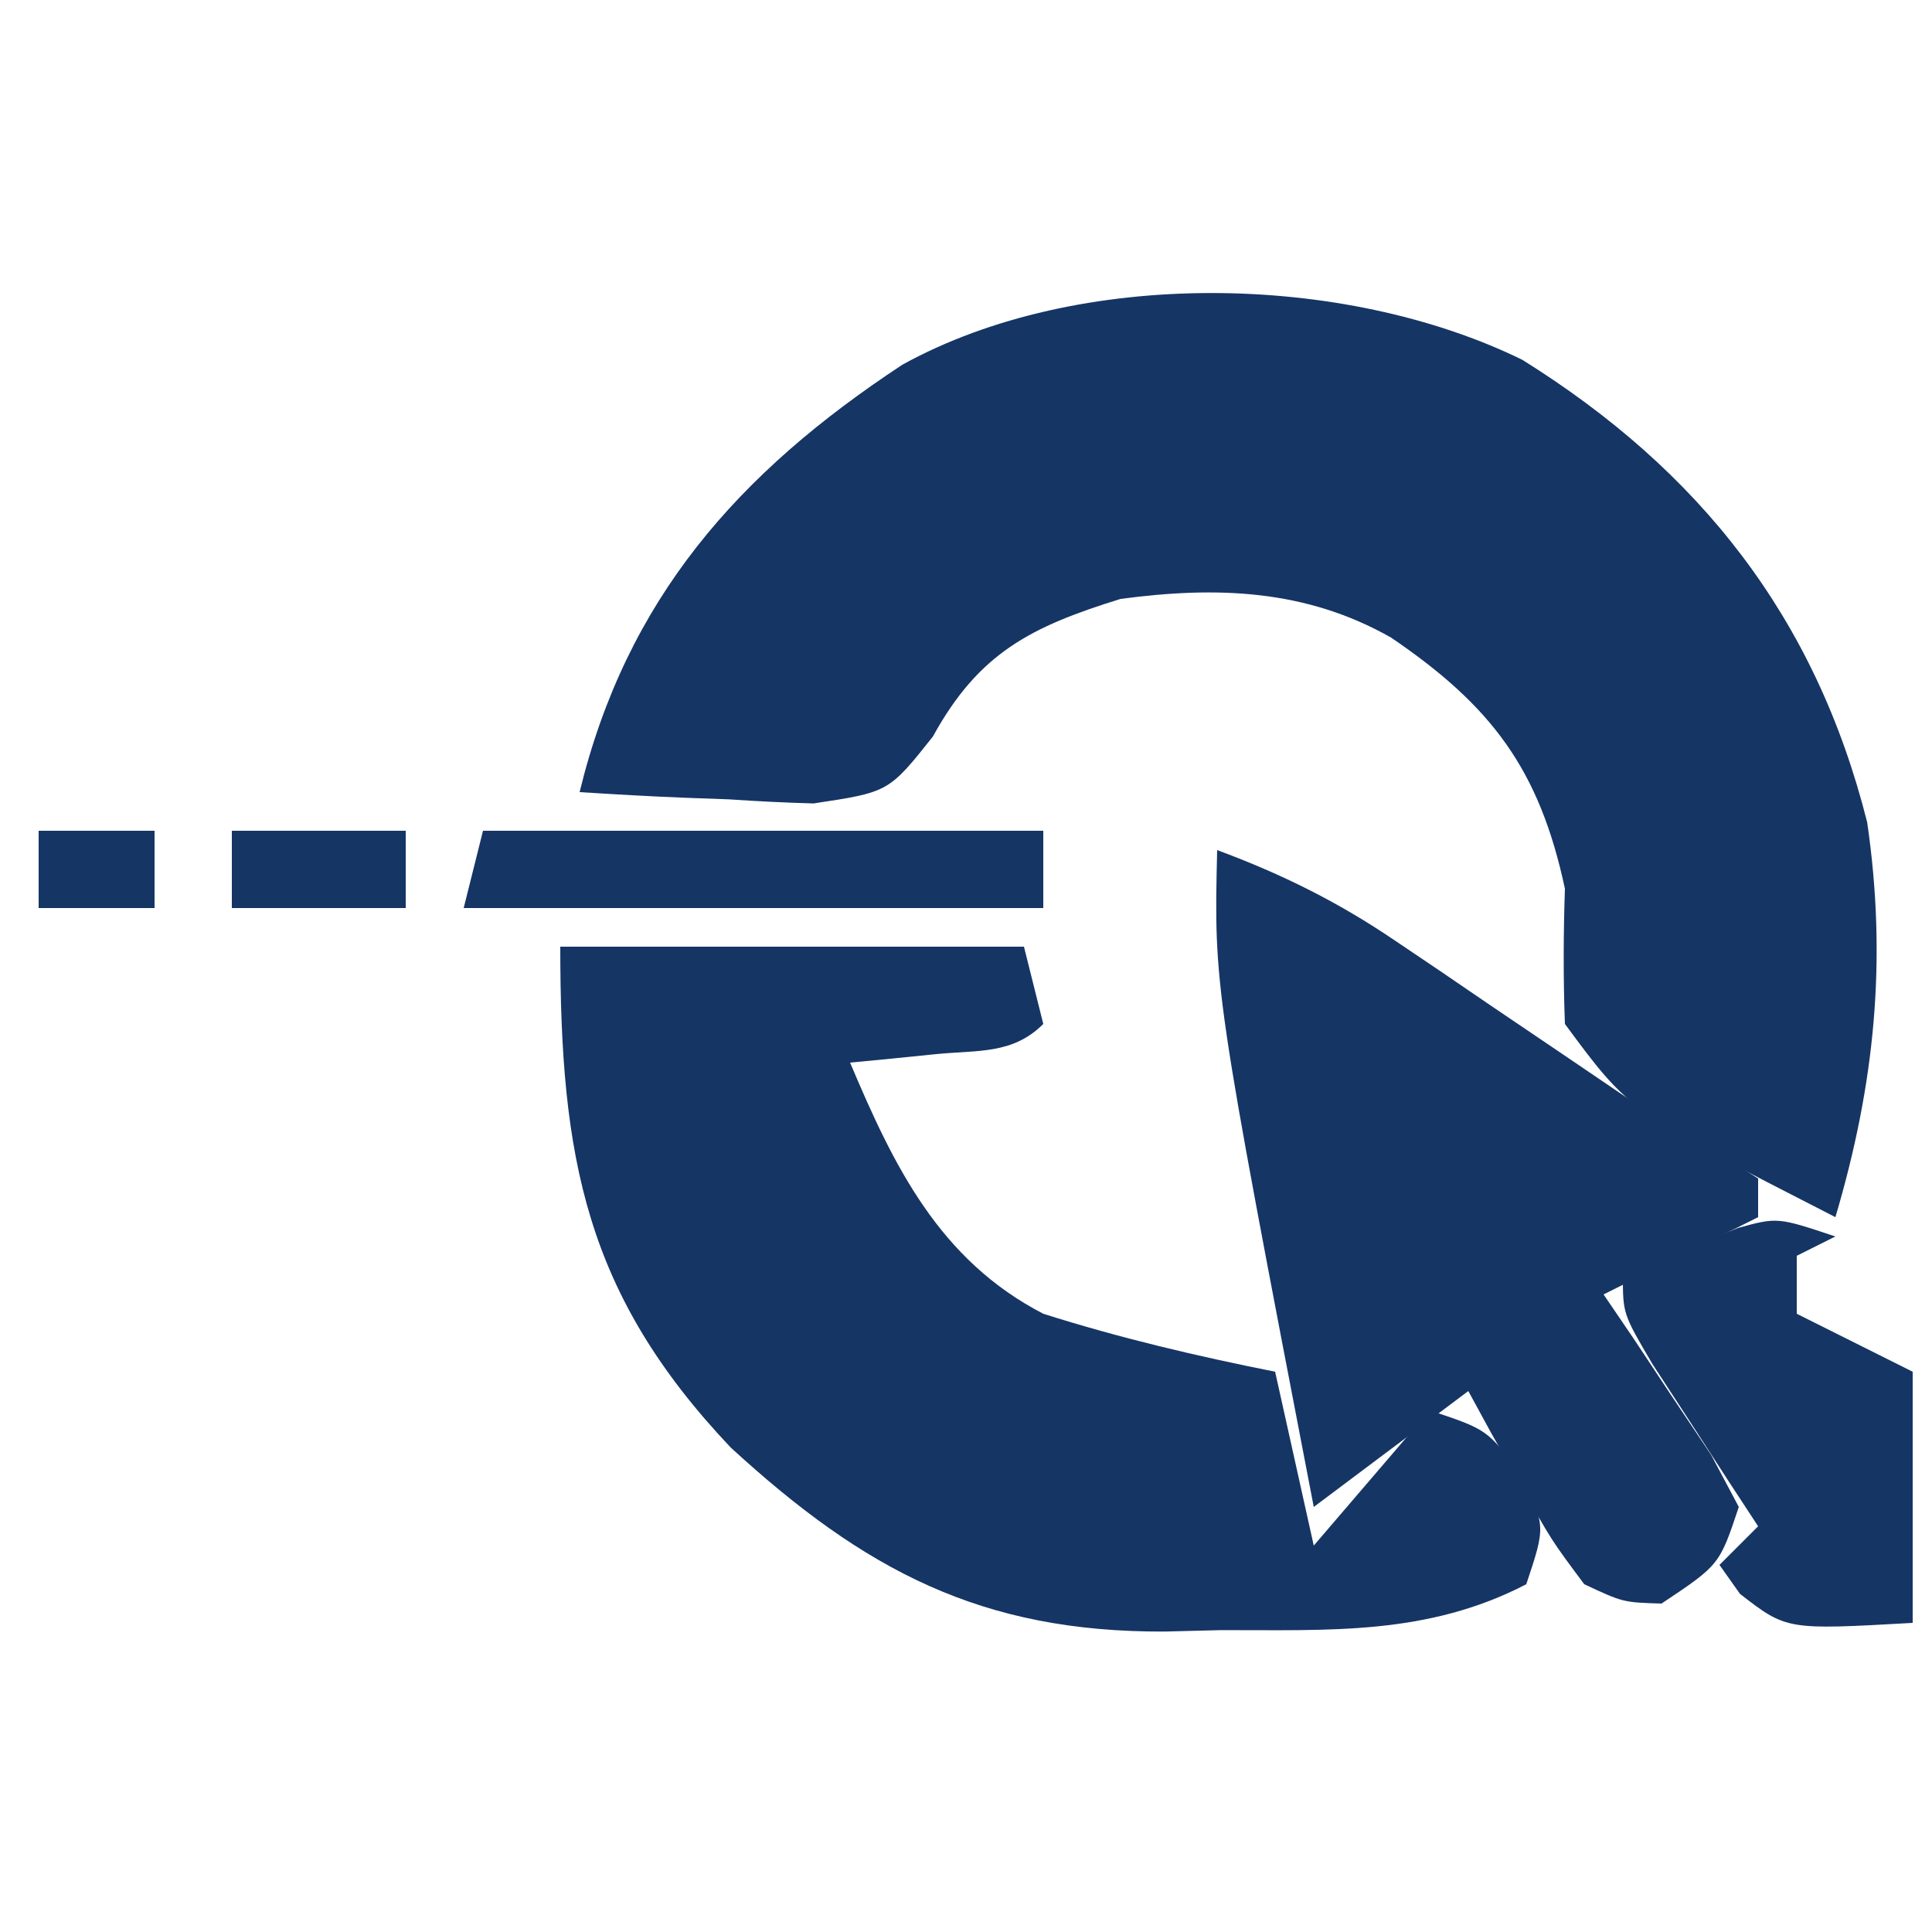
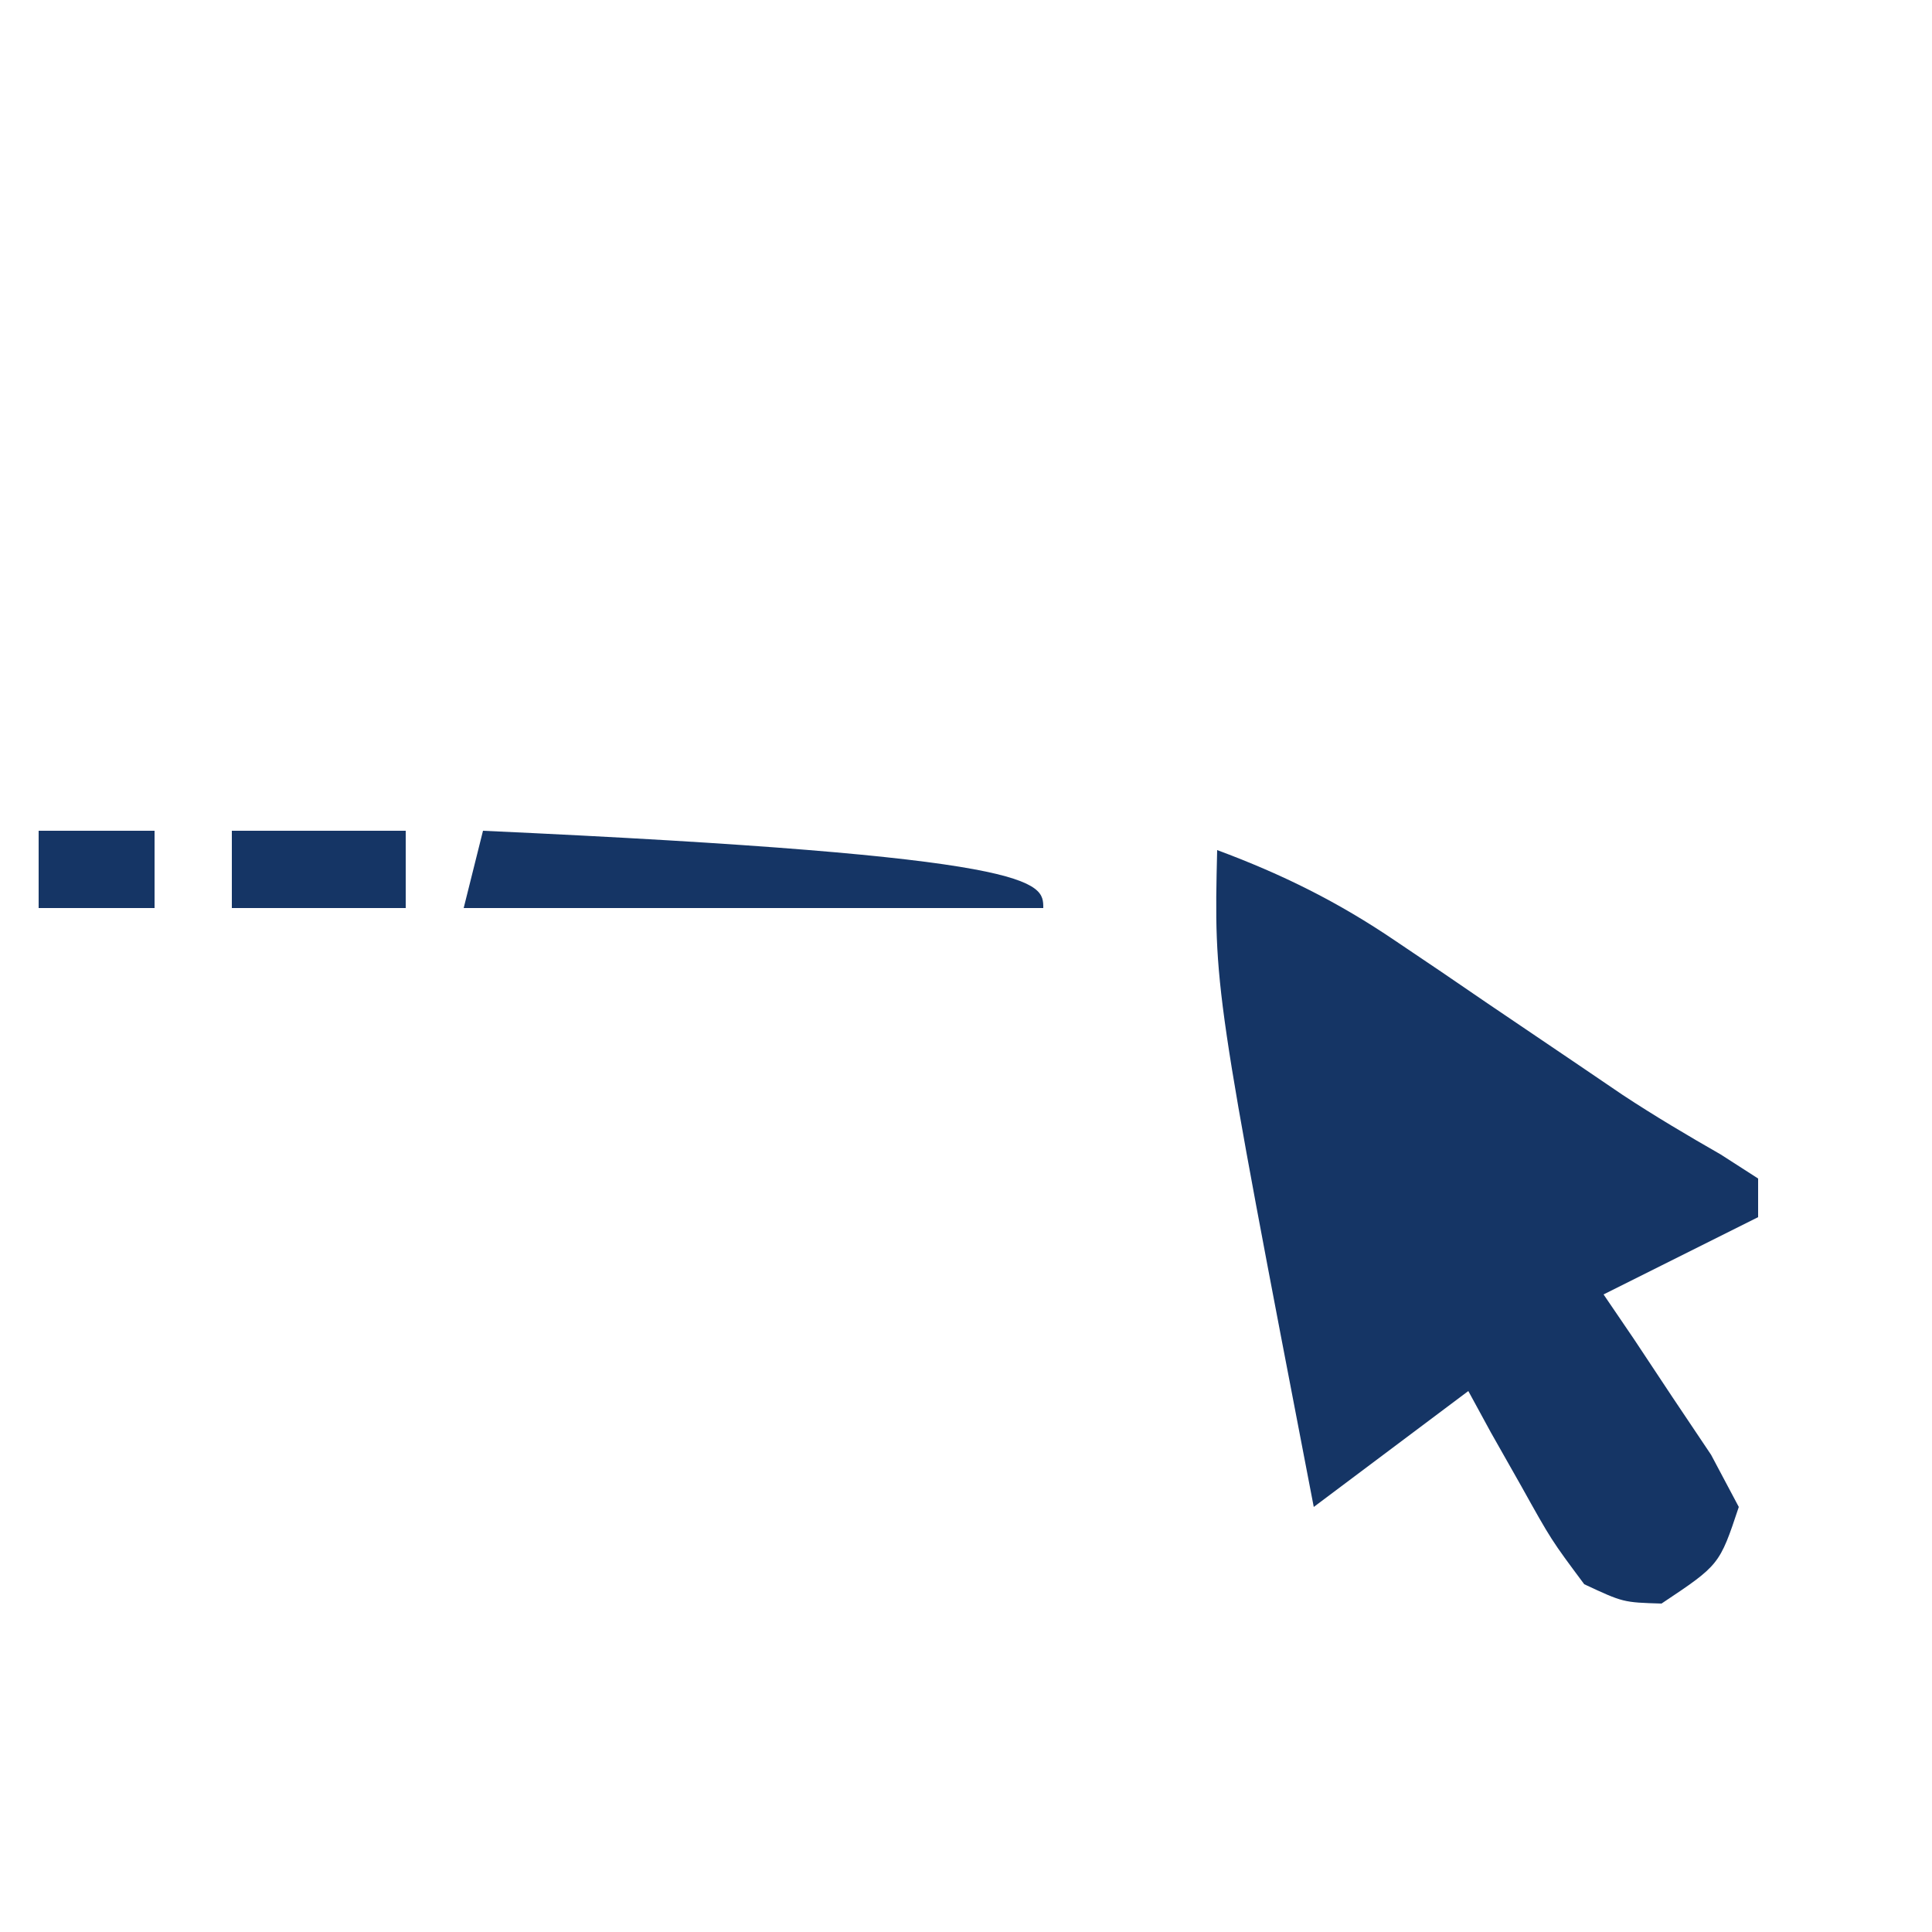
<svg xmlns="http://www.w3.org/2000/svg" version="1.1" width="100" height="100">
-   <path d="M0 0 C9.162 5.718 15.176 13.316 17.848 23.938 C18.888 31.071 18.241 37.497 16.203 44.375 C5.563 38.928 5.563 38.928 2.203 34.375 C2.115 32.043 2.124 29.707 2.203 27.375 C0.882 21.182 -1.608 17.903 -6.797 14.375 C-11.22 11.865 -15.835 11.713 -20.797 12.375 C-25.428 13.81 -28.131 15.162 -30.512 19.5 C-32.797 22.375 -32.797 22.375 -36.688 22.961 C-38.142 22.921 -39.595 22.85 -41.047 22.75 C-42.164 22.709 -42.164 22.709 -43.305 22.668 C-45.137 22.598 -46.967 22.49 -48.797 22.375 C-46.369 12.385 -40.6 5.849 -32.086 0.25 C-22.991 -4.768 -9.261 -4.536 0 0 Z " fill="#153565" transform="translate(78.797,18.625)" />
-   <path d="M0 0 C7.92 0 15.84 0 24 0 C24.33 1.32 24.66 2.64 25 4 C23.417 5.583 21.62 5.347 19.438 5.562 C18.611 5.646 17.785 5.73 16.934 5.816 C15.976 5.907 15.976 5.907 15 6 C17.264 11.368 19.623 16.217 25 19 C28.955 20.254 32.933 21.19 37 22 C37.66 24.97 38.32 27.94 39 31 C40.98 28.69 42.96 26.38 45 24 C48 25 48 25 49.75 27.375 C51 30 51 30 50 33 C44.877 35.657 39.824 35.368 34.188 35.375 C33.228 35.399 32.268 35.424 31.279 35.449 C21.776 35.488 15.743 32.274 8.824 25.926 C1.304 17.986 0 10.944 0 0 Z " fill="#153565" transform="translate(29,49)" />
  <path d="M0 0 C3.382 1.257 6.268 2.688 9.25 4.715 C10.023 5.236 10.797 5.758 11.594 6.295 C12.388 6.837 13.182 7.379 14 7.938 C15.583 9.01 17.166 10.082 18.75 11.152 C19.486 11.652 20.222 12.152 20.98 12.667 C22.635 13.759 24.343 14.769 26.062 15.754 C26.702 16.165 27.341 16.576 28 17 C28 17.66 28 18.32 28 19 C24.04 20.98 24.04 20.98 20 23 C20.517 23.759 21.034 24.519 21.566 25.301 C22.225 26.295 22.884 27.289 23.562 28.312 C24.224 29.299 24.885 30.285 25.566 31.301 C26.039 32.192 26.513 33.082 27 34 C26 37 26 37 23 39 C21.016 38.941 21.016 38.941 19 38 C17.297 35.715 17.297 35.715 15.75 32.938 C15.229 32.018 14.708 31.099 14.172 30.152 C13.785 29.442 13.398 28.732 13 28 C10.36 29.98 7.72 31.96 5 34 C-0.17 7.151 -0.17 7.151 0 0 Z " fill="#153565" transform="translate(63,44)" />
-   <path d="M0 0 C-0.99 0.495 -0.99 0.495 -2 1 C-2 1.99 -2 2.98 -2 4 C-0.02 4.99 1.96 5.98 4 7 C4 11.29 4 15.58 4 20 C-2.523 20.369 -2.523 20.369 -4.938 18.5 C-5.288 18.005 -5.639 17.51 -6 17 C-5.34 16.34 -4.68 15.68 -4 15 C-4.758 13.844 -4.758 13.844 -5.531 12.664 C-6.181 11.661 -6.831 10.658 -7.5 9.625 C-8.15 8.627 -8.799 7.63 -9.469 6.602 C-11 4 -11 4 -11 2 C-9.734 1.468 -8.462 0.95 -7.188 0.438 C-6.48 0.147 -5.772 -0.143 -5.043 -0.441 C-3 -1 -3 -1 0 0 Z " fill="#153565" transform="translate(95,64)" />
-   <path d="M0 0 C9.57 0 19.14 0 29 0 C29 1.32 29 2.64 29 4 C19.1 4 9.2 4 -1 4 C-0.67 2.68 -0.34 1.36 0 0 Z " fill="#153565" transform="translate(25,43)" />
+   <path d="M0 0 C29 1.32 29 2.64 29 4 C19.1 4 9.2 4 -1 4 C-0.67 2.68 -0.34 1.36 0 0 Z " fill="#153565" transform="translate(25,43)" />
  <path d="M0 0 C2.97 0 5.94 0 9 0 C9 1.32 9 2.64 9 4 C6.03 4 3.06 4 0 4 C0 2.68 0 1.36 0 0 Z " fill="#153565" transform="translate(12,43)" />
  <path d="M0 0 C1.98 0 3.96 0 6 0 C6 1.32 6 2.64 6 4 C4.02 4 2.04 4 0 4 C0 2.68 0 1.36 0 0 Z " fill="#153565" transform="translate(2,43)" />
</svg>